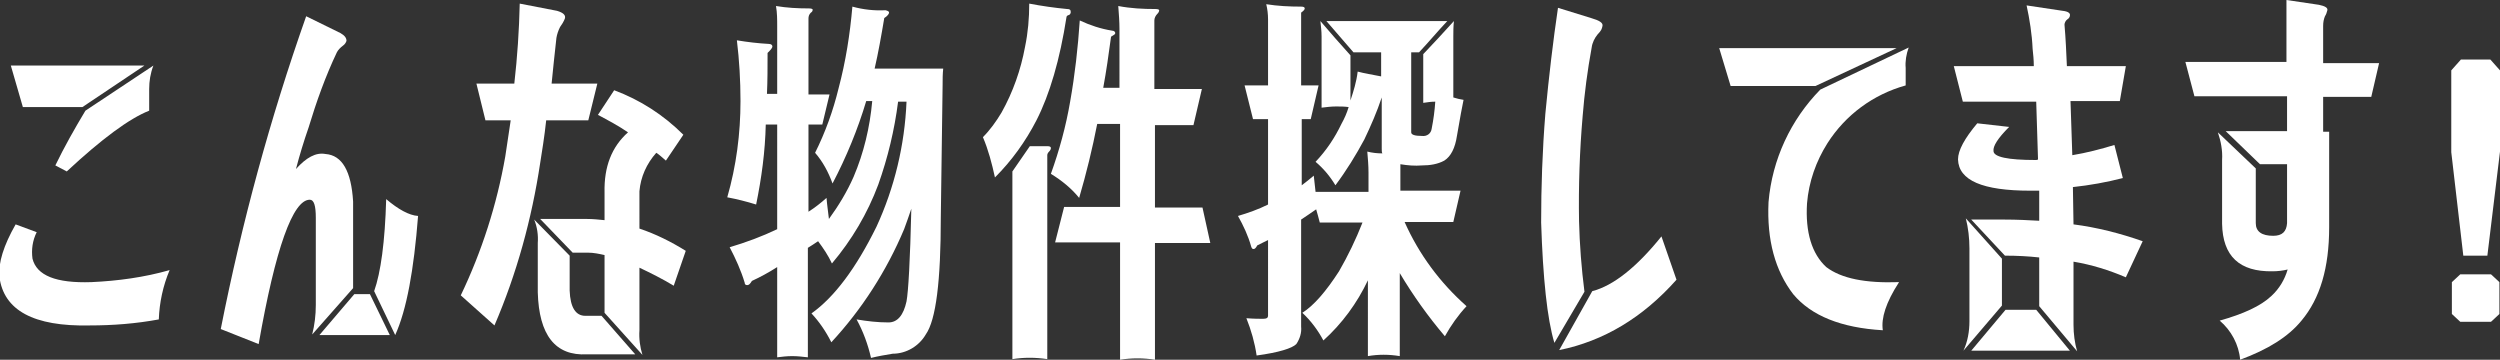
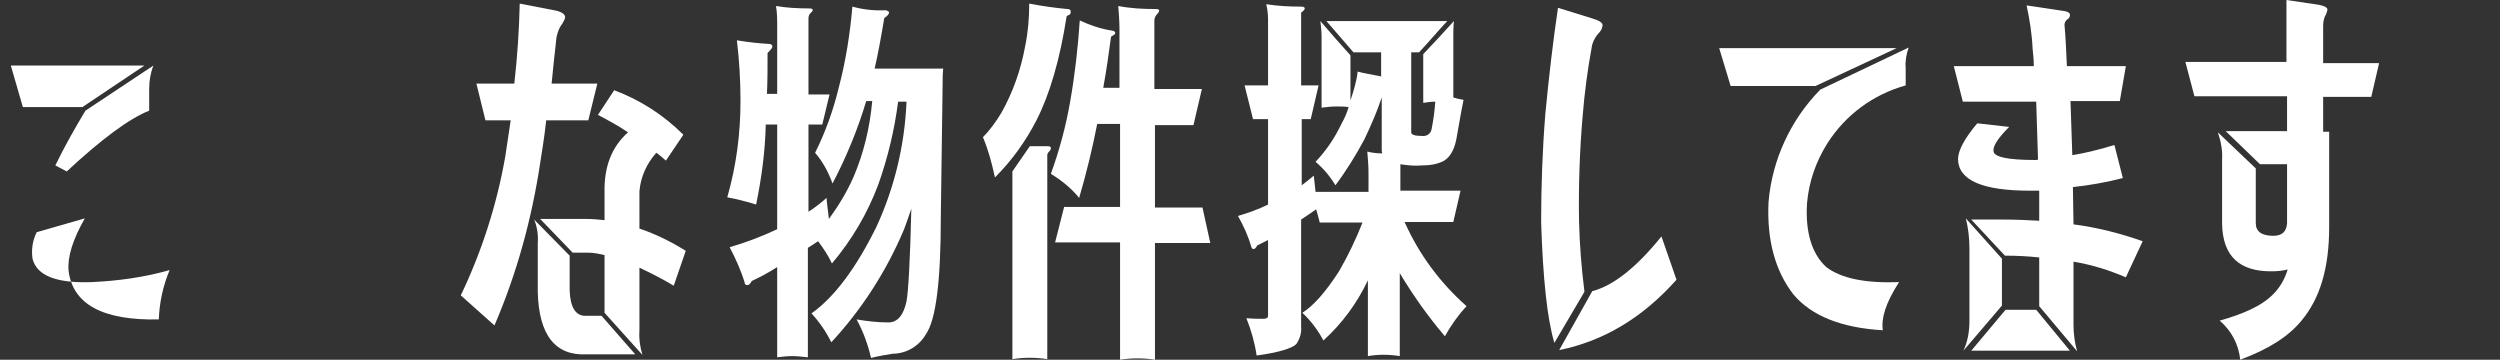
<svg xmlns="http://www.w3.org/2000/svg" version="1.1" id="レイヤー_1" x="0px" y="0px" viewBox="0 0 415.6 59.8" style="enable-background:new 0 0 415.6 59.8;" xml:space="preserve">
  <rect x="0" y="0" width="415.6" height="59.8" fill="#333333" stroke="none" />
  <style type="text/css">
	.st0{fill:#FFFFFF;}
</style>
-   <path class="st0" d="M6.1,38.6C5.4,40,5.2,41.5,5.4,43c0.7,2.8,3.9,4.1,9.8,3.9c4.4-0.2,8.8-0.8,13-2c-1.1,2.6-1.7,5.4-1.8,8.2  c-3.8,0.7-7.6,1-11.5,1c-9.3,0.2-14.3-2.5-15-8.1c-0.2-2.3,0.7-5.2,2.7-8.7L6.1,38.6z M13.7,17.8H3.8l-2-6.9H24L13.7,17.8z   M9.2,27.5c1.5-3.1,3.2-6.1,5-9.1l11.3-7.5c-0.5,1.3-0.7,2.6-0.7,3.9v3.6c-3.3,1.3-7.9,4.7-13.7,10.1L9.2,27.5z" />
-   <path class="st0" d="M49.2,28.1c1.7-1.9,3.3-2.8,4.9-2.5c2.8,0.2,4.3,2.9,4.6,7.9v14.4l-6.8,7.7c0.4-1.6,0.6-3.2,0.6-4.9V36.2  c0-2-0.3-3-1-3c-2.8,0-5.7,8-8.5,24l-6.3-2.5c3.5-17.7,8.2-35,14.2-52l5.7,2.8c0.7,0.4,1,0.8,1,1.3c-0.1,0.3-0.3,0.6-0.6,0.8  c-0.4,0.3-0.8,0.7-1,1.1c-1.9,4-3.4,8.2-4.7,12.5C50.5,23.5,49.8,25.8,49.2,28.1z M64.8,55.7H53.1l5.8-6.8h2.6L64.8,55.7z   M62.2,48.4c1.1-3.1,1.8-8.2,2-15.3c2,1.7,3.8,2.7,5.3,2.8c-0.7,9-1.9,15.6-3.8,19.8L62.2,48.4z" />
+   <path class="st0" d="M6.1,38.6C5.4,40,5.2,41.5,5.4,43c0.7,2.8,3.9,4.1,9.8,3.9c4.4-0.2,8.8-0.8,13-2c-1.1,2.6-1.7,5.4-1.8,8.2  c-9.3,0.2-14.3-2.5-15-8.1c-0.2-2.3,0.7-5.2,2.7-8.7L6.1,38.6z M13.7,17.8H3.8l-2-6.9H24L13.7,17.8z   M9.2,27.5c1.5-3.1,3.2-6.1,5-9.1l11.3-7.5c-0.5,1.3-0.7,2.6-0.7,3.9v3.6c-3.3,1.3-7.9,4.7-13.7,10.1L9.2,27.5z" />
  <path class="st0" d="M97.8,20h-7c-0.3,2.8-0.7,5.2-1,7.1c-1.4,9.3-3.9,18.4-7.6,27l-5.6-5c3.5-7.3,6-15.1,7.4-23.1  c0.3-2,0.6-4,0.9-6h-4.2l-1.5-6.1h6.3c0.5-4.4,0.8-8.8,0.9-13.3l6.2,1.2c1,0.3,1.5,0.7,1.3,1.3c-0.2,0.5-0.5,1-0.8,1.4  c-0.3,0.6-0.5,1.2-0.6,1.8c-0.3,2.8-0.6,5.4-0.8,7.6h7.6L97.8,20z M105.6,58.9h-8c-5.3,0.3-8-3.2-8.2-10.3v-8.2  c0.1-1.3-0.1-2.7-0.6-3.9l5.9,6v5.8c0.1,2.8,1,4.2,2.6,4.2h2.7L105.6,58.9z M100.5,52v-9.6c-0.9-0.2-1.8-0.4-2.8-0.4h-2.5l-5.4-5.6  h7.8c1,0,1.9,0.1,2.9,0.2V32c-0.1-4.3,1.2-7.6,3.9-10c-1.6-1.1-3.3-2-5-2.9l2.7-4.1c4.3,1.6,8.2,4.1,11.5,7.4l-2.9,4.3  c-0.6-0.5-1.1-1-1.6-1.3c-1.6,1.8-2.6,4-2.8,6.4V38c2.7,0.9,5.3,2.2,7.7,3.7l-2,5.8c-1.8-1.1-3.8-2.1-5.7-3v10.4  c-0.1,1.4,0.1,2.8,0.5,4.1L100.5,52z" />
  <path class="st0" d="M141.7,1.1c1.8,0.5,3.7,0.7,5.5,0.6c0.4,0.1,0.6,0.2,0.6,0.4S147.5,2.7,147,3c-0.5,3-1,5.8-1.6,8.4h11.4  c-0.1,0.9-0.1,1.8-0.1,2.7l-0.3,22c0,10.6-0.8,17.1-2.5,19.5c-1.1,1.9-3.2,3.2-5.5,3.2c-1.2,0.2-2.4,0.4-3.6,0.7  c-0.5-2.2-1.3-4.4-2.4-6.4c1.8,0.3,3.5,0.5,5.3,0.5c1.5,0,2.5-1.2,3-3.5c0.3-1.6,0.6-6.8,0.8-15.4c-0.4,1.2-0.8,2.3-1.2,3.4  c-2.9,6.9-7,13.3-12.1,18.8c-0.9-1.8-2-3.4-3.3-4.8c3.8-2.7,7.4-7.5,10.8-14.4c3-6.5,4.7-13.6,5-20.8h-1.4  c-0.6,4.7-1.7,9.3-3.3,13.8c-1.8,4.8-4.4,9.2-7.7,13.1c-0.6-1.3-1.4-2.5-2.3-3.7c-0.6,0.4-1.2,0.8-1.7,1.1v18.2  c-0.9-0.1-1.7-0.2-2.6-0.2c-0.9,0-1.7,0.1-2.5,0.2v-15c-1.4,0.9-2.9,1.7-4.2,2.3c-0.3,0.5-0.5,0.7-0.8,0.7s-0.4-0.2-0.4-0.4  c-0.6-2-1.5-4-2.5-5.9c2.7-0.8,5.4-1.8,7.9-3V20.7h-1.9c-0.1,4.5-0.7,8.9-1.6,13.3c-1.6-0.5-3.2-0.9-4.8-1.2  c1.5-5.2,2.2-10.6,2.2-16c0-3.4-0.2-6.8-0.6-10.1c1.8,0.3,3.5,0.5,5.3,0.6c0.4,0,0.6,0.2,0.6,0.4c0,0.3-0.3,0.6-0.8,1.1  c0,2.4,0,4.6-0.1,6.8h1.7V4.4c0-1.1,0-2.3-0.2-3.4c1.8,0.3,3.6,0.4,5.5,0.4c0.4,0,0.6,0.1,0.6,0.2c0,0.2-0.1,0.4-0.3,0.5  c-0.3,0.3-0.4,0.6-0.4,1v12.6h3.5l-1.2,5h-2.3v14.5c1.1-0.7,2.1-1.5,3-2.3c0.1,1.3,0.3,2.5,0.4,3.5c1.6-2.2,3-4.5,4.1-7  c1.7-4,2.7-8.2,3.1-12.6h-1c-1.4,4.7-3.3,9.3-5.6,13.7c-0.7-1.9-1.6-3.6-2.9-5.1c1.7-3.4,3-7,3.9-10.7  C140.6,10.2,141.3,5.7,141.7,1.1z" />
  <path class="st0" d="M171.1,0.6c2.1,0.4,4.2,0.7,6.3,0.9c0.4,0,0.6,0.1,0.6,0.5c0,0.2-0.1,0.4-0.3,0.5c-0.2,0-0.4,0.2-0.4,0.3  c-1.1,7.1-2.8,12.9-5,17.2c-1.8,3.5-4.1,6.7-6.9,9.5c-0.5-2.3-1.1-4.6-2-6.7c1.2-1.2,2.2-2.6,3.1-4.1c1.9-3.4,3.2-7.1,3.9-10.9  C170.9,5.4,171.1,3,171.1,0.6z M168.3,59.7V28.5l2.9-4.2h2.9c0.4,0,0.6,0.1,0.6,0.3c0,0.2-0.1,0.4-0.3,0.6s-0.3,0.4-0.3,0.6v33.9  C172.1,59.4,170.2,59.4,168.3,59.7z M179.5,3.4c1.7,0.8,3.5,1.4,5.4,1.7c0.3,0,0.5,0.2,0.5,0.4s-0.2,0.3-0.7,0.6  c-0.4,3-0.8,5.8-1.3,8.5h2.7V4.8c0-1.2-0.1-2.5-0.2-3.8c2.1,0.4,4.1,0.5,6.2,0.5c0.4,0,0.6,0.1,0.6,0.2c0,0.2-0.1,0.4-0.3,0.6  c-0.3,0.3-0.5,0.7-0.5,1.1v11.4h7.9l-1.4,6H192v13.7h7.9l1.3,5.9H192v19.4c-1.9-0.3-3.9-0.3-5.8,0V40.3h-10.8c0.5-2,1-4,1.5-5.9h9.3  V20.6h-3.8c-0.8,4.1-1.8,8.2-3,12.3c-1.3-1.6-2.9-2.9-4.7-4c1.4-3.9,2.5-7.9,3.2-12C178.7,12.4,179.2,7.9,179.5,3.4z" />
  <path class="st0" d="M219.2,14.2l-1.3,5.6h-1.5v11c0.7-0.5,1.4-1.1,2-1.6c0.1,0.9,0.2,1.8,0.3,2.7h8.8v-3.2c0-1.2-0.1-2.3-0.2-3.5  c0.8,0.2,1.6,0.3,2.5,0.3c-0.1-0.2-0.1-0.5-0.1-0.8v-8.5c-0.8,2.4-1.8,4.7-2.9,7c-1.4,2.6-3,5.2-4.8,7.6c-0.9-1.5-2-2.8-3.3-3.9  c1.8-1.9,3.2-4,4.3-6.3c0.5-0.9,0.9-1.8,1.2-2.8c-0.7-0.1-1.4-0.1-2.1-0.1c-0.8,0-1.6,0.1-2.4,0.2V6.1c0-0.9-0.1-1.7-0.2-2.6  c1.6,1.9,3.3,3.8,5,5.7v7.5c0.5-1.5,1-3.1,1.2-4.8c1.1,0.3,2.4,0.5,3.9,0.8v-4H225c-1.5-1.7-3-3.5-4.5-5.2h20.1  c-1.6,1.7-3.1,3.5-4.7,5.2h-1.3V22c0,0.4,0.6,0.6,1.8,0.6c0.8,0.1,1.5-0.4,1.6-1.2c0.3-1.5,0.5-3,0.6-4.5c-0.7,0-1.3,0.1-2,0.2V9  c1.7-1.8,3.4-3.6,5.1-5.5c-0.1,0.9-0.1,1.8-0.1,2.6v10.1c0.6,0.2,1.1,0.3,1.7,0.4c-0.2,1-0.6,3-1.1,6c-0.3,2-1,3.4-2.1,4.1  c-1.1,0.6-2.4,0.8-3.7,0.8c-1.2,0.1-2.4,0-3.6-0.2v4.4h10l-1.2,5.2h-8.1c2.4,5.4,5.9,10.1,10.3,14c-1.4,1.5-2.6,3.2-3.6,5  c-2.8-3.3-5.3-6.8-7.5-10.5v13.8c-1.8-0.3-3.6-0.3-5.3,0V46.6c-1.8,3.8-4.3,7.2-7.4,10c-0.9-1.7-2.1-3.3-3.5-4.6  c1.9-1.2,3.9-3.5,6.1-6.9c1.5-2.6,2.8-5.3,3.9-8.1h-7.1c-0.2-0.8-0.4-1.5-0.6-2.2c-0.9,0.6-1.7,1.2-2.5,1.7v17.8  c0.1,1-0.2,2-0.8,2.9c-0.7,0.7-2.9,1.4-6.6,1.9c-0.3-2.1-0.9-4.2-1.7-6.2c1.2,0.1,2.2,0.1,2.8,0.1s0.8-0.2,0.8-0.5V39.9  c-0.6,0.3-1.2,0.6-1.8,0.9c-0.2,0.4-0.4,0.6-0.6,0.6c-0.2,0-0.3-0.1-0.4-0.4c-0.5-1.8-1.3-3.5-2.2-5.1c1.7-0.5,3.4-1.1,5-1.9V19.8  h-2.5c-0.5-1.9-0.9-3.7-1.4-5.6h3.9v-11c0-0.8-0.1-1.7-0.3-2.5c1.9,0.3,3.8,0.4,5.8,0.4c0.4,0,0.6,0.1,0.6,0.3s-0.2,0.4-0.6,0.7  v12.1C216.3,14.2,219.2,14.2,219.2,14.2z" />
  <path class="st0" d="M258.4,57c-1.2-4-1.9-10.7-2.2-20c0-5.9,0.2-11.9,0.7-18.1c0.6-6.3,1.3-12.2,2.1-17.6l5.5,1.7  c1.4,0.4,2,0.8,1.9,1.3s-0.2,0.8-0.8,1.4c-0.5,0.6-0.9,1.4-1,2.2c-0.7,3.8-1.2,7.6-1.5,11.4c-0.5,5.8-0.7,11.6-0.6,17.5  c0.1,3.9,0.4,7.8,0.9,11.7L258.4,57z M264.7,48.4c3.5-0.9,7.4-4,11.5-9.1l2.5,7.2c-5.6,6.3-12.1,10.2-19.5,11.7L264.7,48.4z" />
  <path class="st0" d="M301.8,14.3h-14.1L285.8,8h29.5L301.8,14.3z M317.3,7.9c-0.4,1.1-0.6,2.3-0.5,3.4v2.9c-5.4,1.5-10,4.9-13,9.6  c-1.9,3-3.1,6.4-3.4,10c-0.3,4.8,0.8,8.4,3.2,10.6c2.5,1.9,6.5,2.7,12.1,2.5c-2.2,3.4-3,6-2.7,8c-6.9-0.4-11.9-2.4-14.9-6  c-3-3.9-4.4-9-4.1-15.3c0.6-7.1,3.7-13.7,8.6-18.7L317.3,7.9z" />
  <path class="st0" d="M352.4,16.8h-8.2c0.1,3,0.2,6,0.3,9c2.4-0.4,4.7-1,7-1.7l1.4,5.5c-2.7,0.7-5.5,1.2-8.3,1.5  c0,2.1,0.1,4.2,0.1,6.2c3.9,0.5,7.8,1.5,11.5,2.8l-2.8,6c-2.8-1.2-5.7-2.1-8.7-2.6V54c0,1.5,0.2,3,0.6,4.4l-6.3-7.5v-8.1  c-1.8-0.2-3.7-0.3-5.7-0.3l-5.6-6h5.5c2.1,0,4,0.1,5.8,0.2v-5h-1.5c-7.9,0-11.9-1.7-12-5.2c0-1.5,1.1-3.5,3.2-6l5.3,0.6  c-1.9,1.9-2.7,3.2-2.6,4c0,1,2.4,1.5,7,1.5c0.1,0,0.3,0,0.4-0.1c-0.1-3.4-0.2-6.6-0.3-9.6h-12.2l-1.5-5.9h13.3c0-1-0.1-2-0.2-2.9  c-0.1-2.4-0.5-4.9-1-7.2l6,0.9c0.9,0.1,1.3,0.4,1.2,0.8c0,0.2-0.2,0.5-0.4,0.6c-0.3,0.2-0.5,0.6-0.5,0.9c0.2,2.3,0.3,4.6,0.4,6.9  h9.8L352.4,16.8z M326.4,58.3c0.7-1.5,1-3.2,1-4.9V41.3c0-1.7-0.2-3.4-0.6-5l6,6.7v7.8L326.4,58.3z M344.1,58.3h-16.4l5.7-6.8h5.1  L344.1,58.3z" />
  <path class="st0" d="M394.2,16.1h-8v5.8h1v15.9c0,6.7-1.5,11.8-4.6,15.5c-2.2,2.7-5.6,4.8-10.2,6.5c-0.2-2.5-1.5-4.9-3.4-6.5  c3.9-1.1,6.8-2.4,8.6-4.1c1.3-1.2,2.2-2.7,2.7-4.4c-0.8,0.2-1.7,0.3-2.5,0.3c-5.5,0.1-8.3-2.5-8.4-7.9V26.6c0.1-1.6-0.2-3.1-0.7-4.6  l6.3,6v9.1c0,1.4,1,2.1,2.9,2.1c1.5,0,2.2-0.7,2.3-2.1v-9.8h-4.5l-5.7-5.5h10.2V16h-15.4l-1.5-5.7h16.8V0l5.4,0.8  c1,0.2,1.5,0.5,1.4,0.9s-0.2,0.7-0.4,1c-0.2,0.5-0.3,1-0.3,1.6v6.2h9.3L394.2,16.1z" />
-   <path class="st0" d="M413.5,42.5h-4l-2-17.2V11.7l1.6-1.8h4.9l1.6,1.8v13.5L413.5,42.5z M414.1,53.5H409l-1.4-1.3v-5.3l1.4-1.3h5.1  l1.4,1.3v5.3L414.1,53.5z" />
</svg>